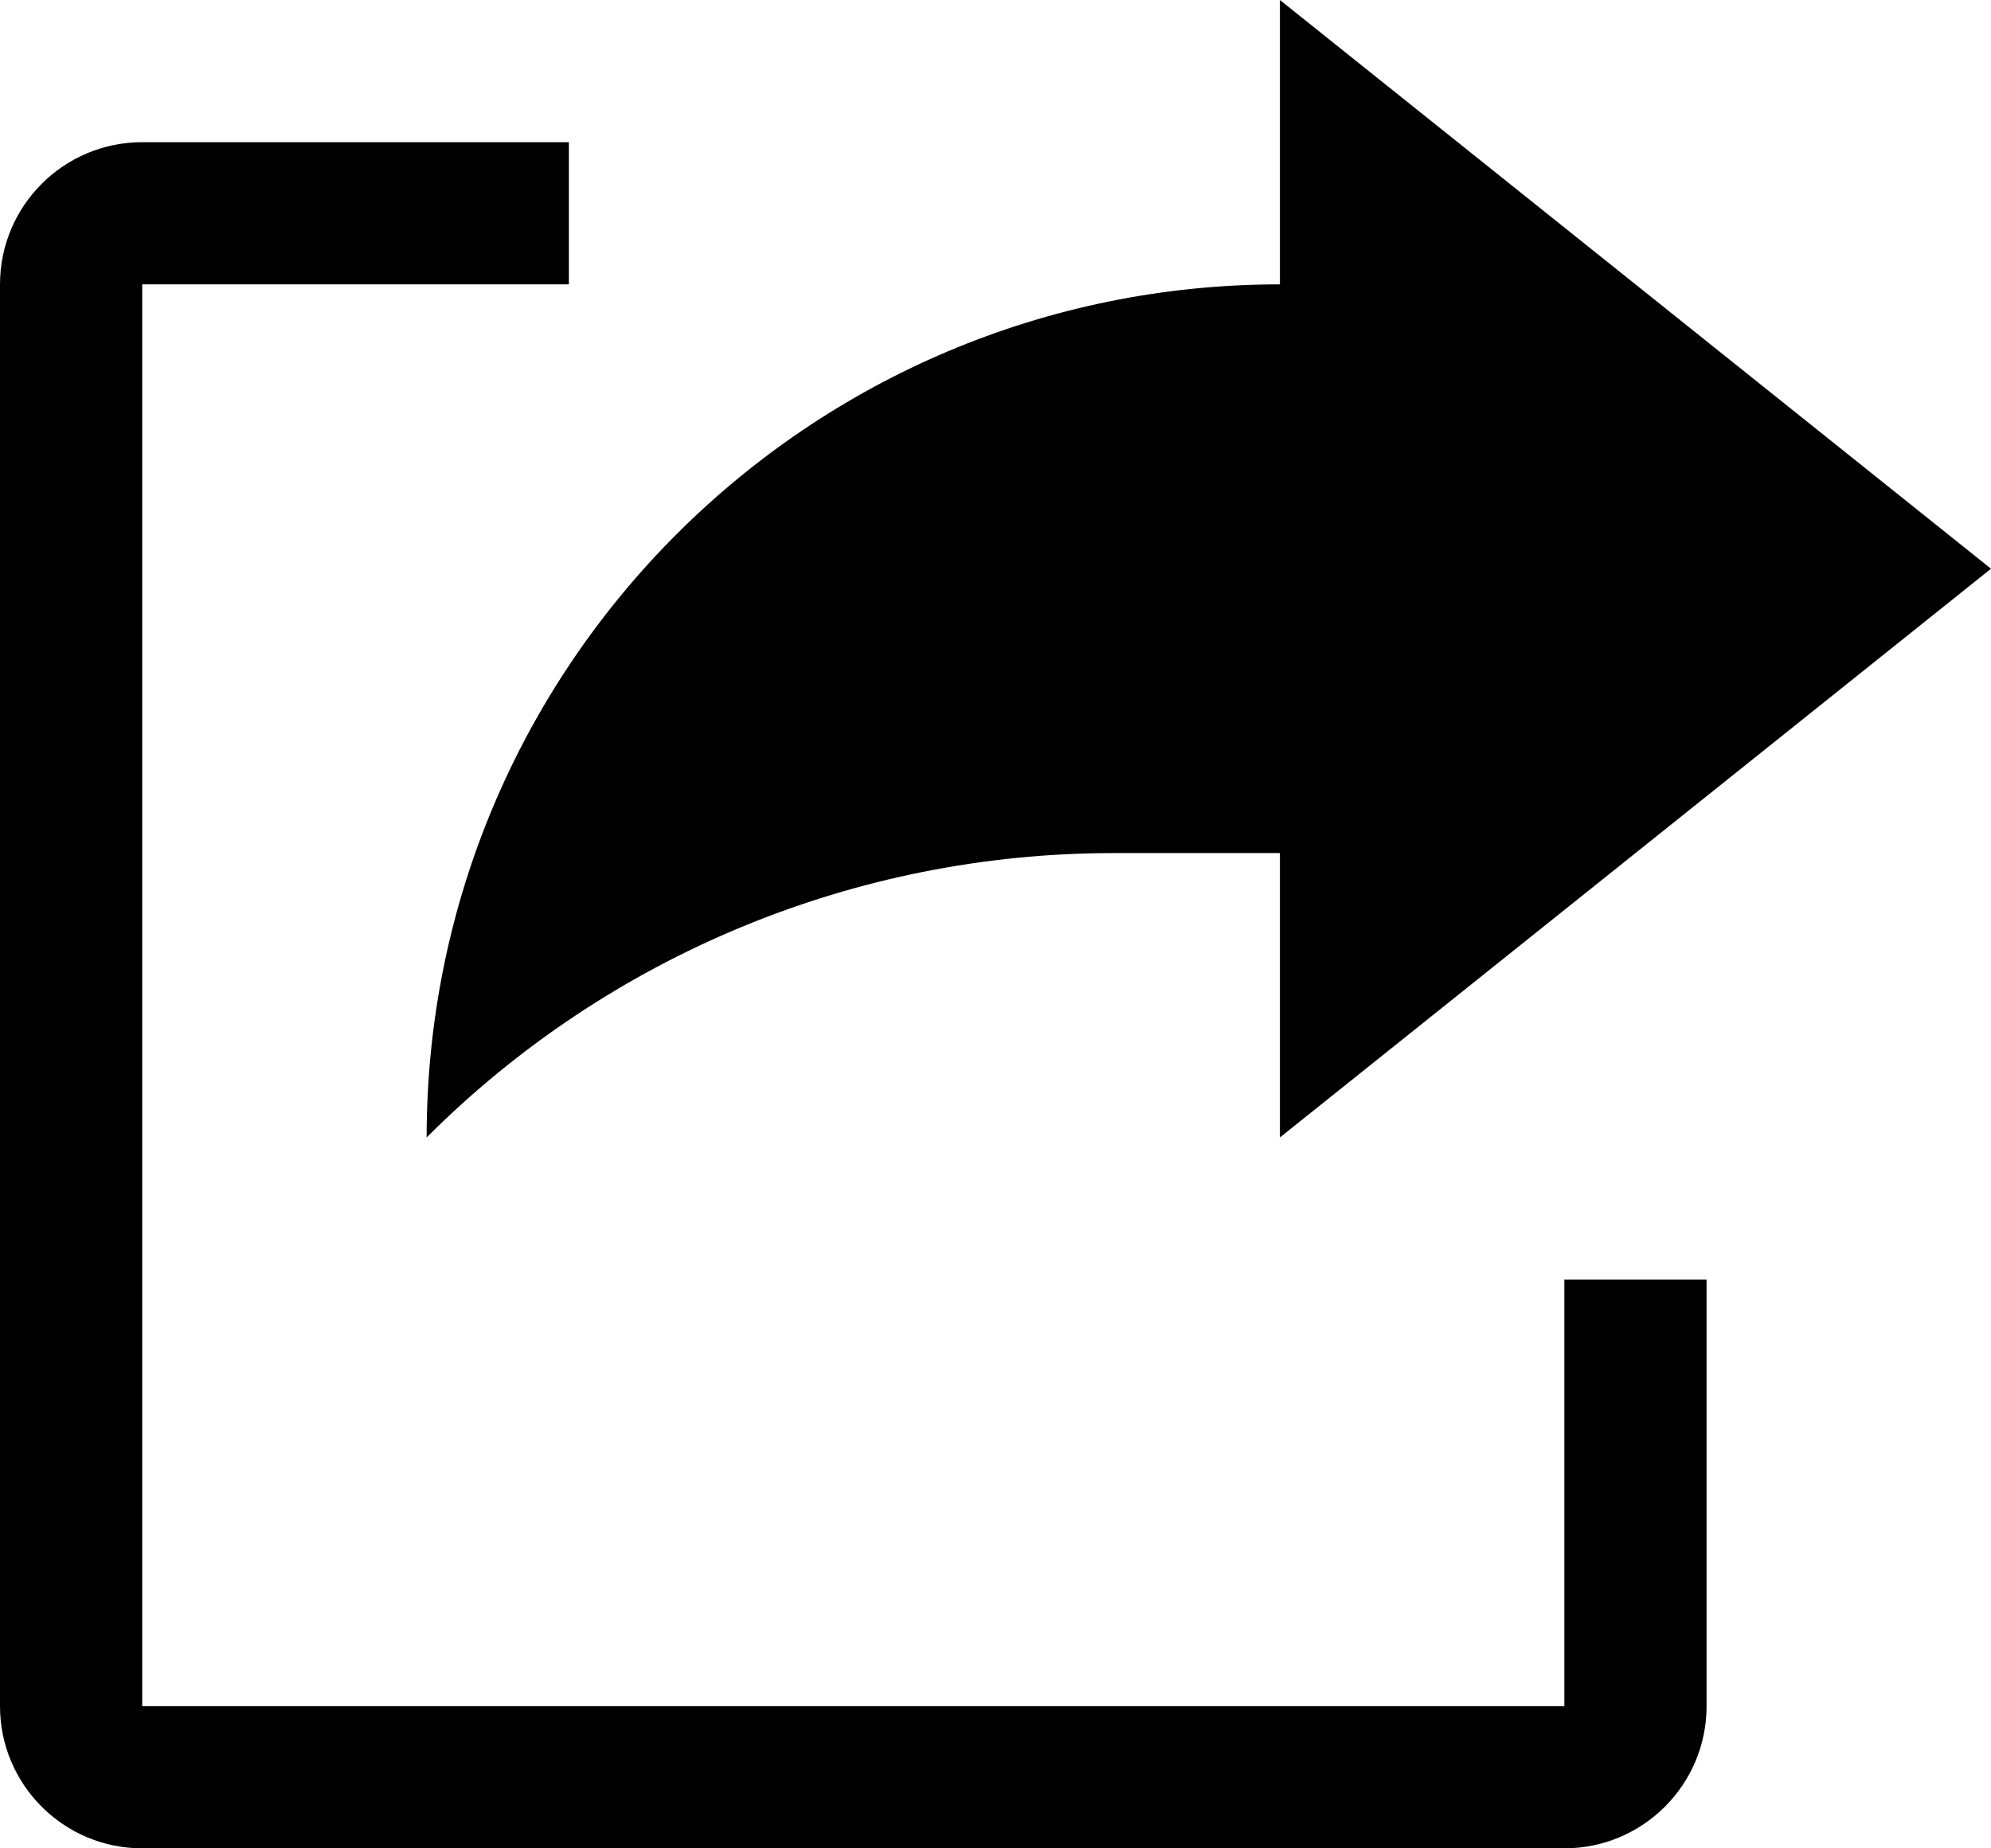
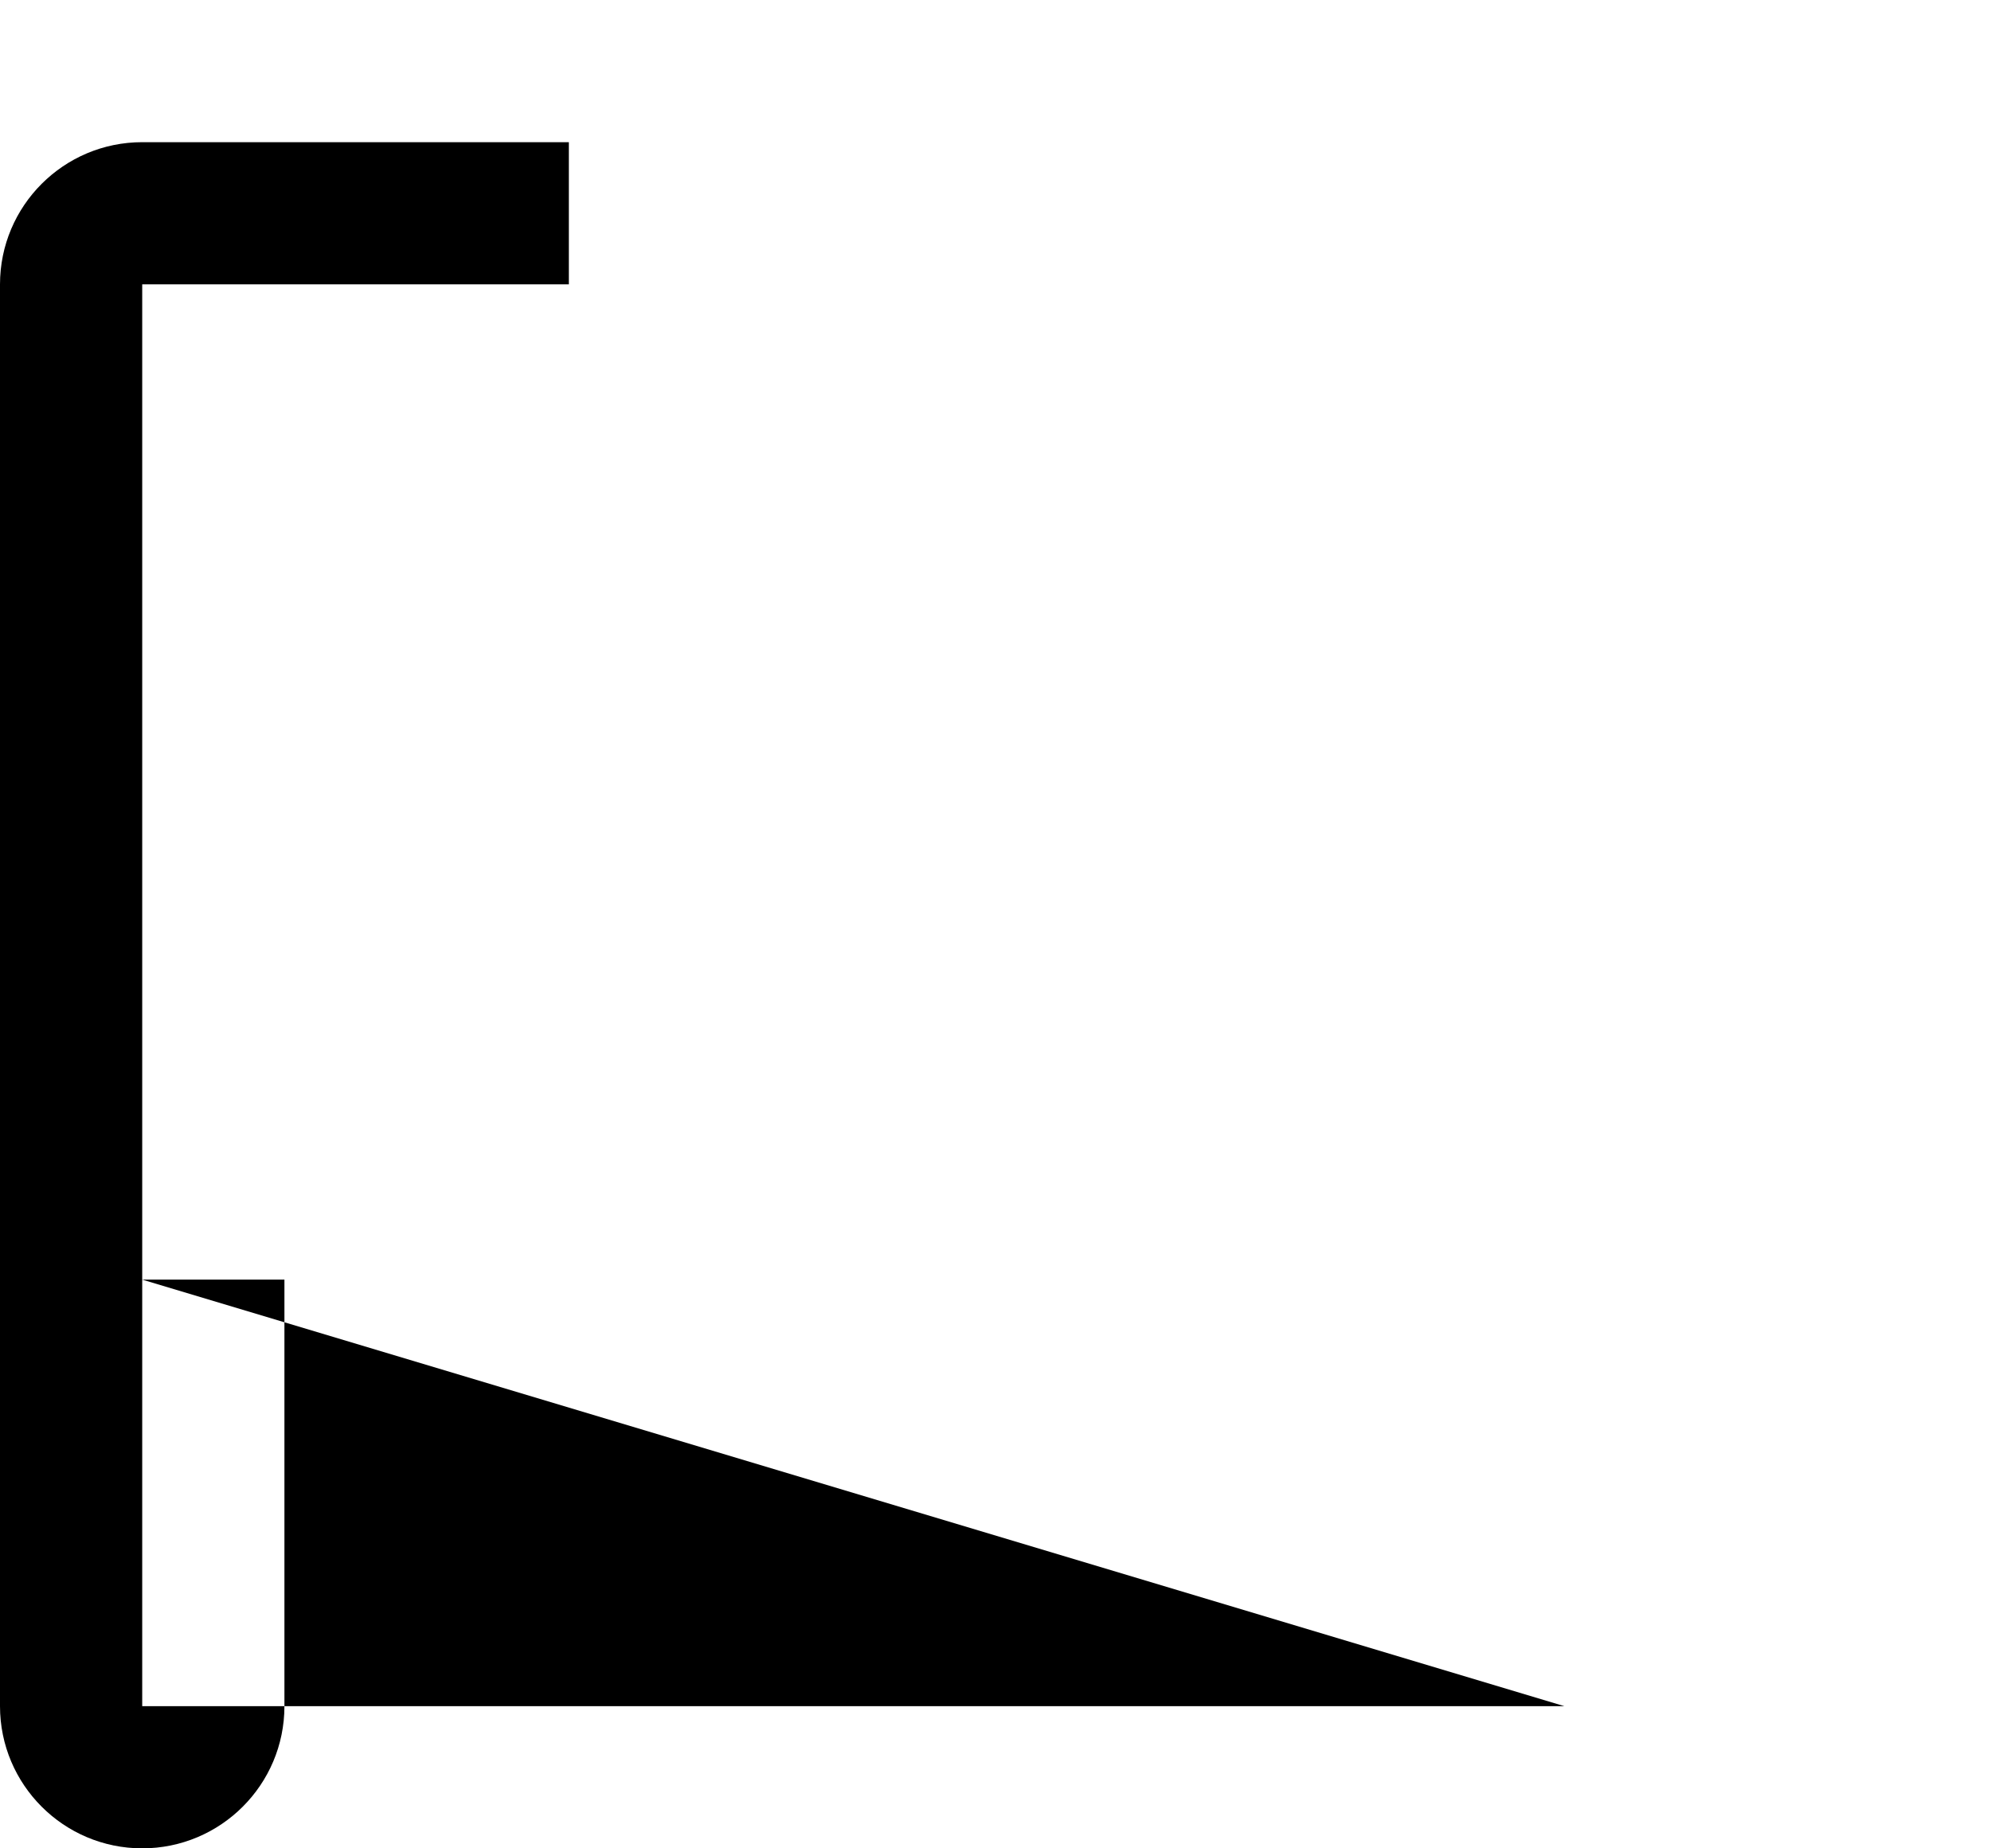
<svg xmlns="http://www.w3.org/2000/svg" xmlns:ns1="http://sodipodi.sourceforge.net/DTD/sodipodi-0.dtd" xmlns:ns2="http://www.inkscape.org/namespaces/inkscape" version="1.1" x="0px" y="0px" viewBox="0 0 14 13" xml:space="preserve" id="svg12" ns1:docname="Debats-connexes.svg" width="14" height="13" ns2:version="0.92.5 (2060ec1f9f, 2020-04-08)">
  <defs id="defs16" />
  <ns1:namedview pagecolor="#ffffff" bordercolor="#666666" borderopacity="1" objecttolerance="10" gridtolerance="10" guidetolerance="10" ns2:pageopacity="0" ns2:pageshadow="2" ns2:window-width="880" ns2:window-height="480" id="namedview14" showgrid="false" fit-margin-top="0" fit-margin-left="0" fit-margin-right="0" fit-margin-bottom="0" ns2:zoom="2.085965" ns2:cx="54.883684" ns2:cy="-8.2935642" ns2:window-x="72" ns2:window-y="27" ns2:window-maximized="0" ns2:current-layer="svg12" />
  <g id="g6" transform="translate(-1,-2)">
-     <path d="M 8.828,8 H 10 v 2 L 15,6 10,2 V 4 C 6.686,4 4,6.686 4,10 5.28,8.719 7.017,8 8.828,8 Z" id="path2" ns2:connector-curvature="0" />
-     <path d="M 12,14 H 2 V 4 H 5 V 3 H 2 C 1.448,3 1,3.448 1,4 v 10 c 0,0.552 0.448,1 1,1 h 10 c 0.552,0 1,-0.448 1,-1 v -3 h -1 z" id="path4" ns2:connector-curvature="0" />
+     <path d="M 12,14 H 2 V 4 H 5 V 3 H 2 C 1.448,3 1,3.448 1,4 v 10 c 0,0.552 0.448,1 1,1 c 0.552,0 1,-0.448 1,-1 v -3 h -1 z" id="path4" ns2:connector-curvature="0" />
  </g>
</svg>